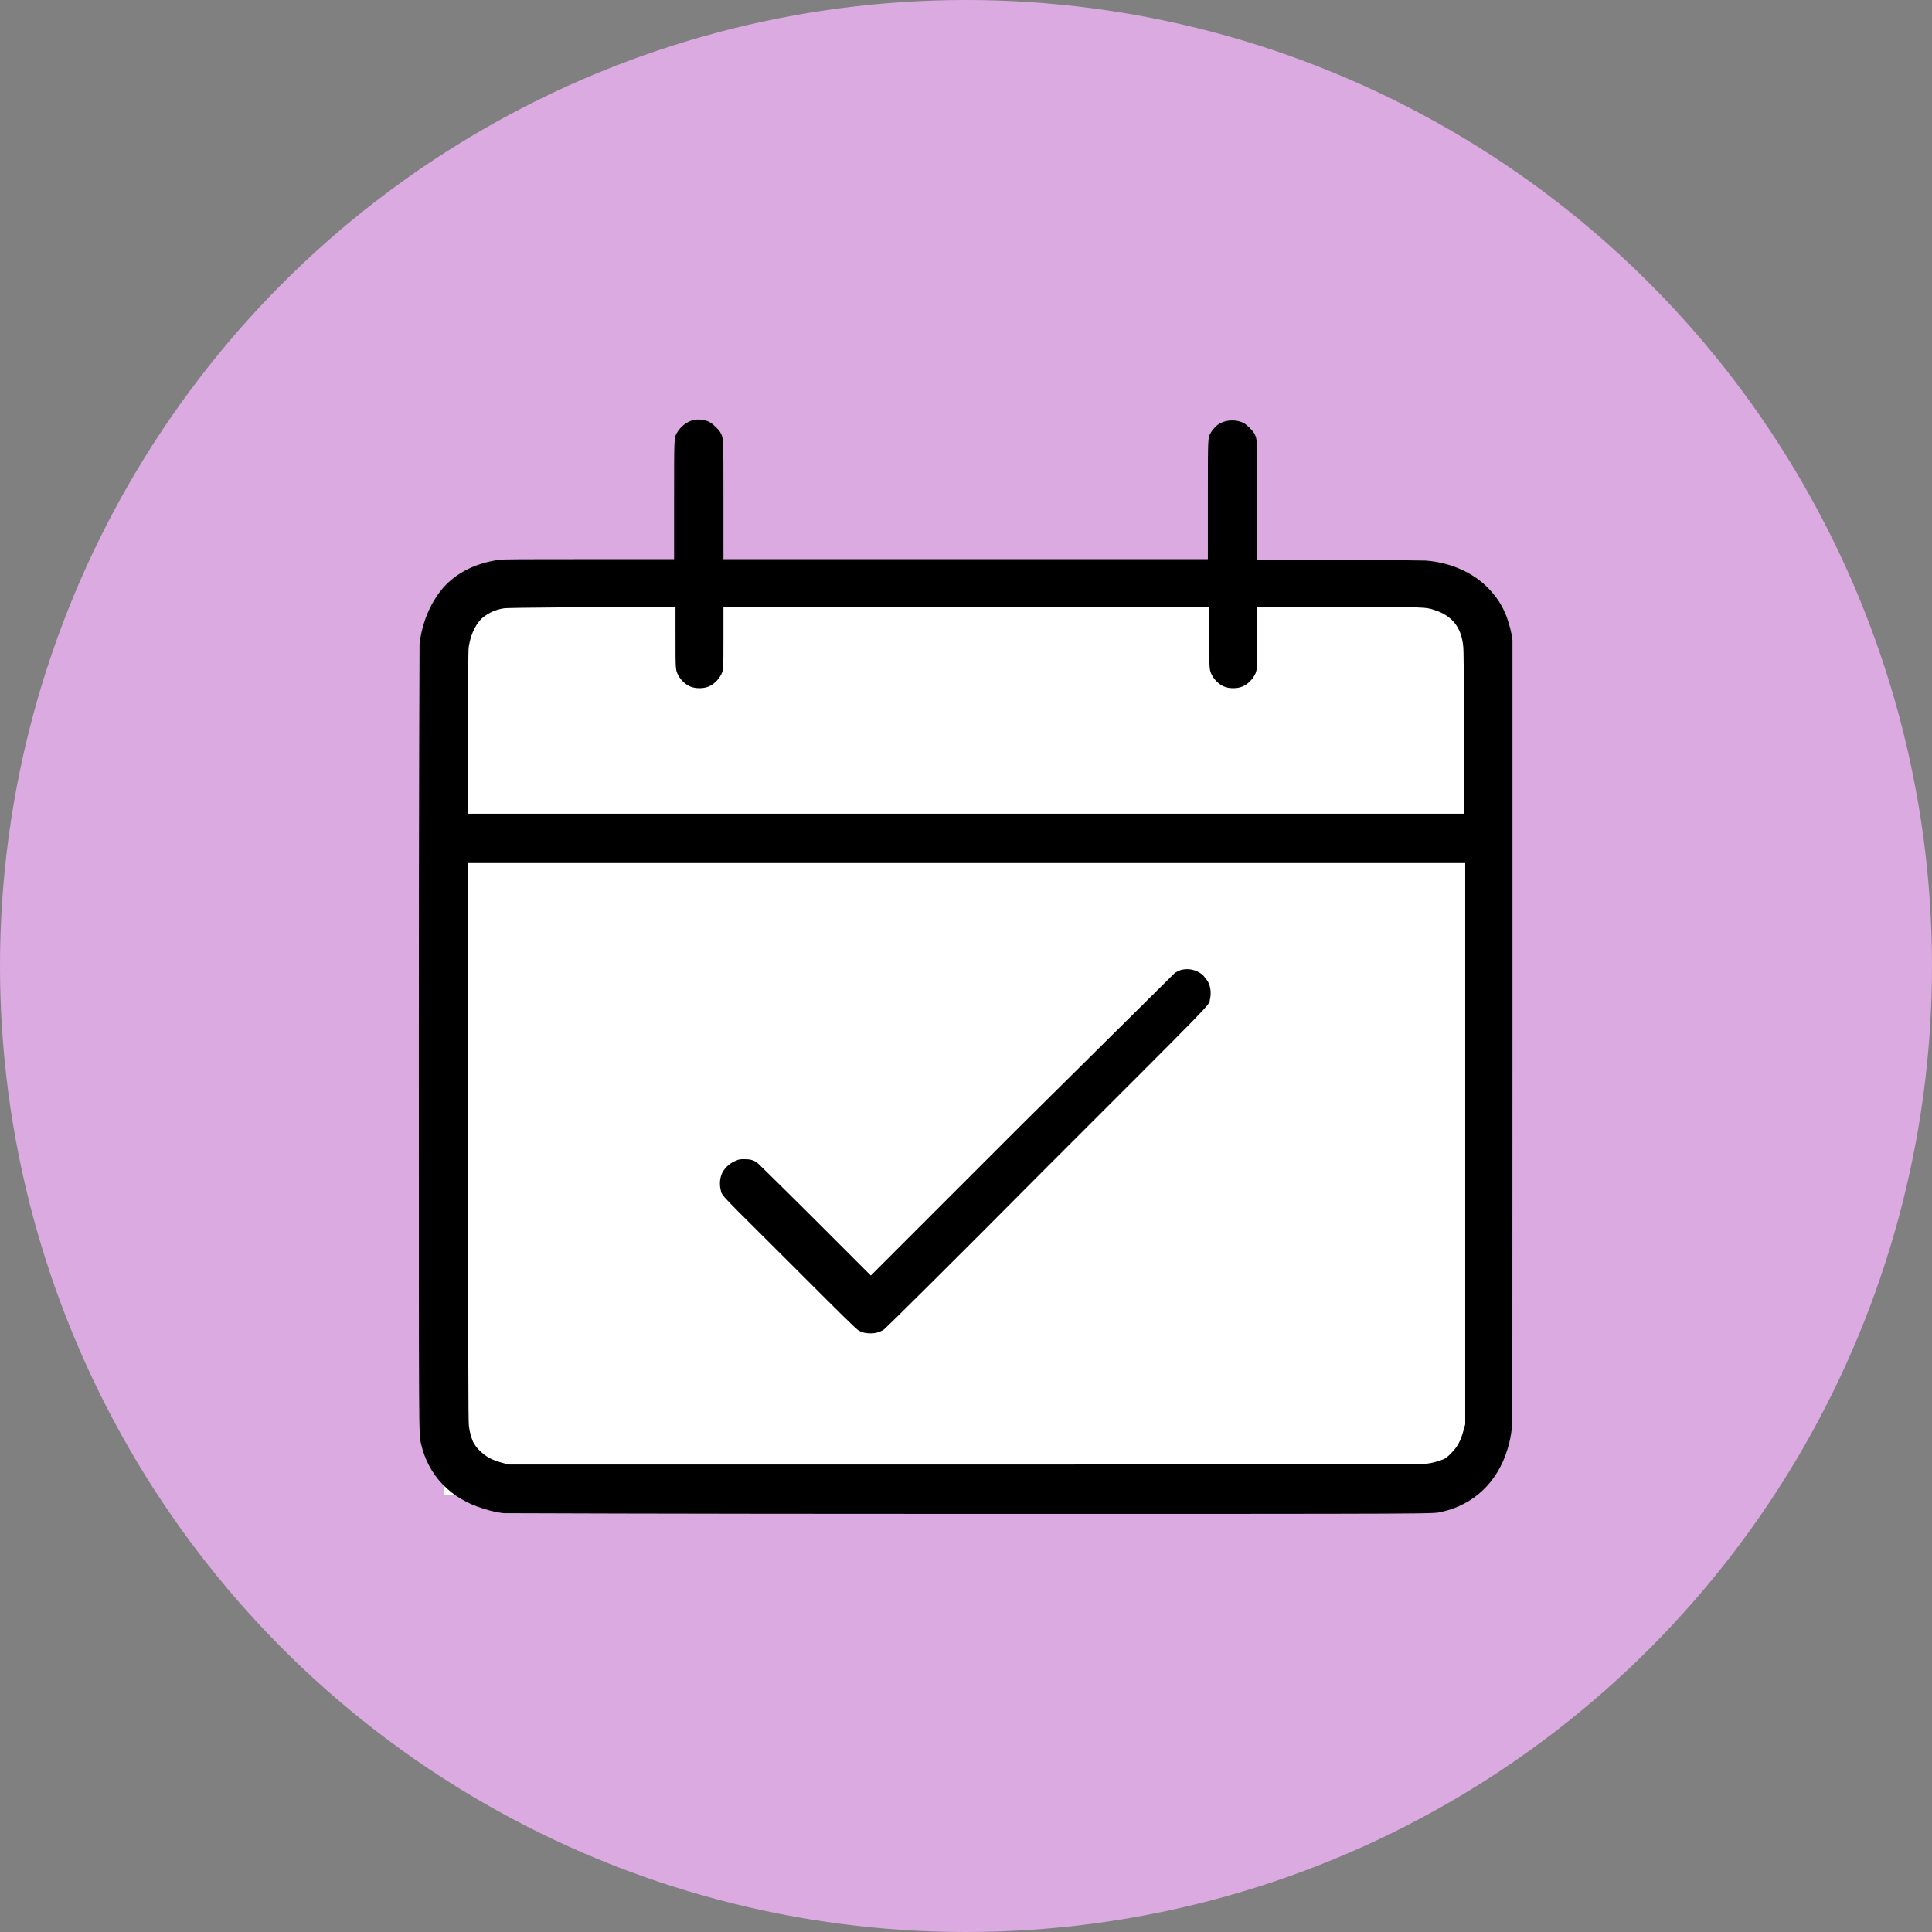
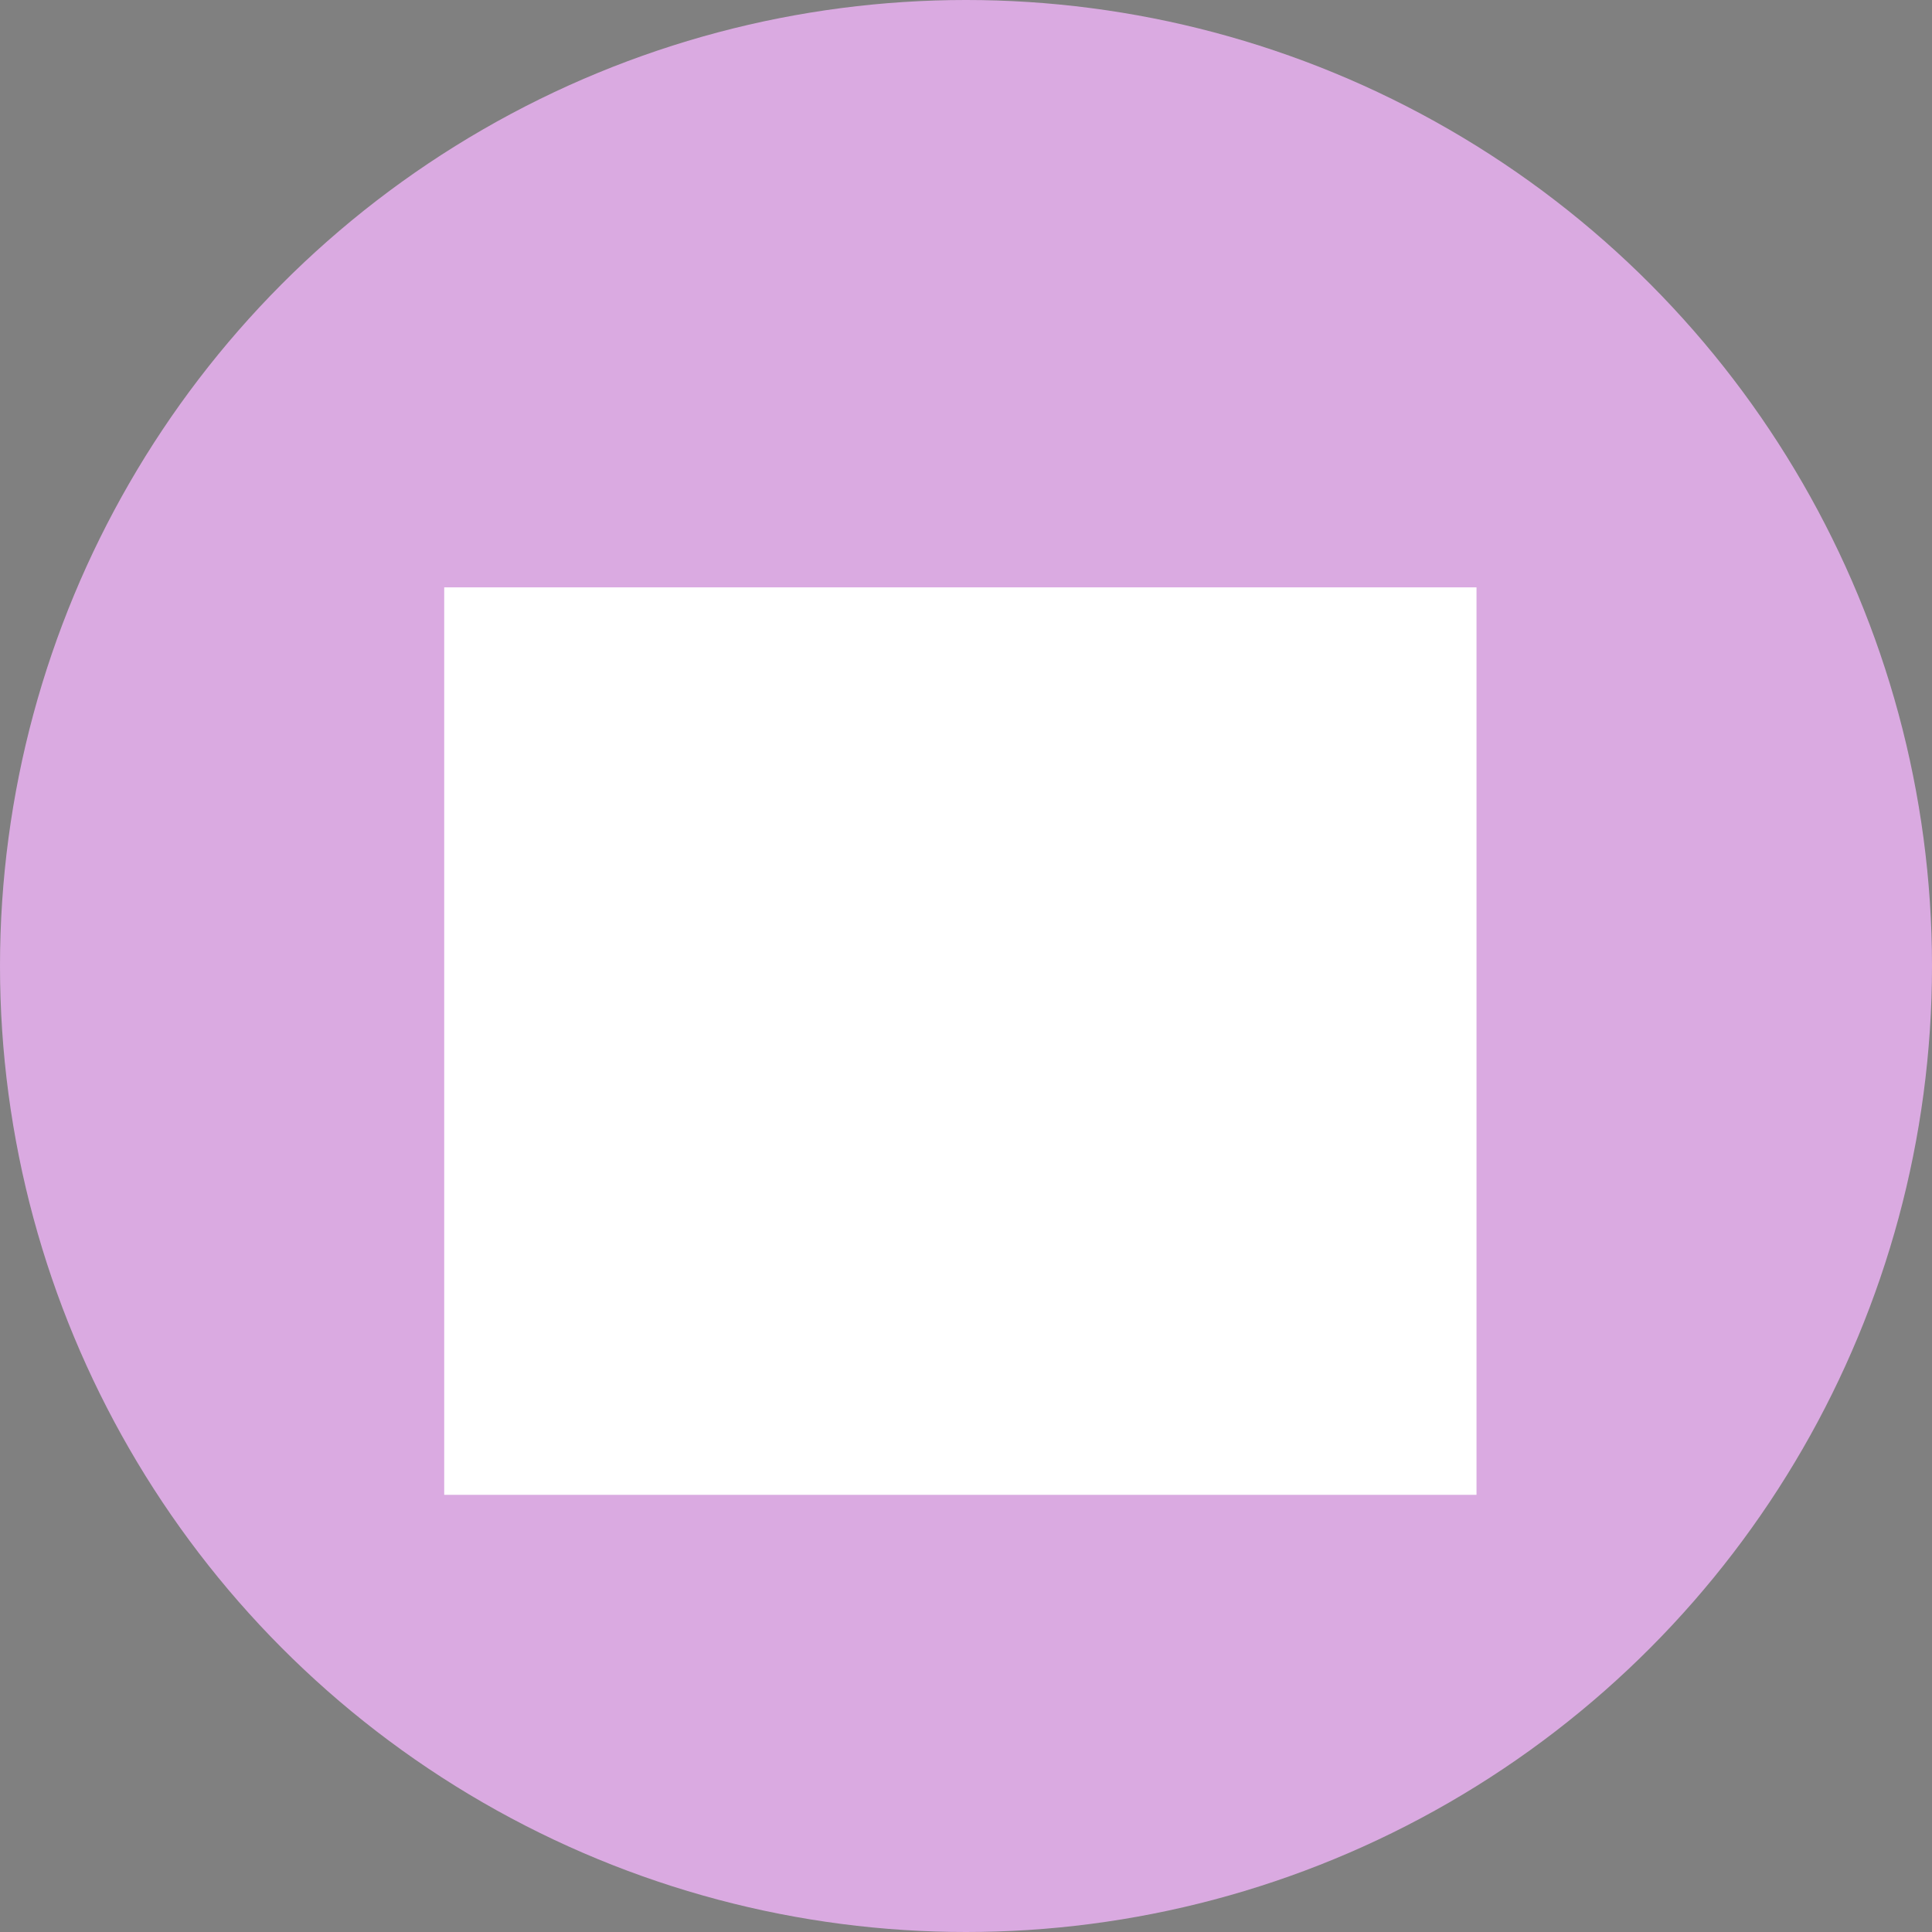
<svg xmlns="http://www.w3.org/2000/svg" version="1.1" id="Layer_1" x="0px" y="0px" viewBox="0 0 274 274" style="enable-background:new 0 0 274 274;" xml:space="preserve">
  <rect x="0" y="0" width="274" height="274" fill="#808080" stroke="none" />
  <style type="text/css">
	.st0{fill:#DAAAE1;}
	.st1{fill-rule:evenodd;clip-rule:evenodd;fill:#FFFFFF;}
	.st2{fill-rule:evenodd;clip-rule:evenodd;}
</style>
  <circle class="st0" cx="137" cy="137" r="137" />
  <rect x="63" y="83.3" class="st1" width="146.4" height="128.7" />
-   <path class="st2" d="M98.2,59.6c-0.6,0.2-1.1,0.5-1.6,1c-0.2,0.2-0.5,0.6-0.6,0.8c-0.4,0.7-0.4,0.4-0.4,9.5v8.4l-12.2,0  c-9.1,0-12.3,0-12.7,0.1c-3.3,0.5-5.9,1.8-7.8,3.9c-1.8,2.1-3,4.8-3.4,8c0,0.3-0.1,19.4-0.1,55.8c0,59.8,0,55.9,0.3,57.6  c1,4.5,4.2,7.9,9,9.3c0.9,0.3,1.9,0.5,2.7,0.6c0.4,0,21.6,0.1,65.7,0.1c70.5,0,65.8,0,67.4-0.3c4.5-1,7.9-4.2,9.3-8.9  c0.3-0.9,0.5-2,0.6-2.9c0.1-0.5,0.1-15.4,0.1-56.2l0-55.6l-0.1-0.7c-0.5-2.5-1.3-4.4-2.8-6.1c-2.1-2.5-5.5-4.2-9.4-4.5  c-0.4,0-4.9-0.1-12.3-0.1h-11.6v-8.4c0-9.1,0-8.7-0.4-9.5c-0.2-0.4-1-1.2-1.5-1.5c-1-0.5-2.3-0.5-3.3,0c-0.5,0.2-1.2,1-1.4,1.4  c-0.4,0.7-0.4,0.4-0.4,9.5v8.4H137h-34.4v-8.4c0-9.1,0-8.7-0.4-9.5c-0.2-0.4-1-1.2-1.5-1.5C100,59.5,99,59.4,98.2,59.6 M71.3,86.3  c-1.1,0.2-1.9,0.6-2.6,1.1c-1.1,0.8-1.9,2.4-2.2,4.2c-0.1,0.7-0.1,1.2-0.1,12.3v11.5H137h70.6v-11.6c0-8.1,0-11.8-0.1-12.3  c-0.3-2.6-1.6-4.2-4.1-5c-1.4-0.4-0.6-0.4-13.4-0.4h-11.7v4.3c0,4.7,0,4.7-0.4,5.4c-0.1,0.2-0.4,0.6-0.6,0.8c-0.7,0.7-1.4,1-2.4,1  c-1,0-1.7-0.3-2.4-1c-0.2-0.2-0.5-0.6-0.6-0.8c-0.4-0.8-0.4-0.7-0.4-5.4v-4.3H137h-34.4v4.3c0,4.7,0,4.7-0.4,5.4  c-0.1,0.2-0.4,0.6-0.6,0.8c-0.7,0.7-1.4,1-2.4,1s-1.7-0.3-2.4-1c-0.2-0.2-0.5-0.6-0.6-0.8c-0.4-0.8-0.4-0.7-0.4-5.4v-4.3l-12,0  C73.7,86.2,71.7,86.2,71.3,86.3 M66.4,162c0,27.6,0,39.8,0.1,40.2c0.1,0.9,0.3,1.6,0.6,2.3c0.3,0.5,0.4,0.7,0.9,1.2  c0.9,0.9,1.8,1.4,3.4,1.8l0.7,0.2l64.7,0c45.5,0,64.9,0,65.4-0.1c0.9-0.1,1.6-0.3,2.4-0.6c0.5-0.2,0.7-0.4,1.2-0.9  c0.9-0.9,1.4-1.8,1.8-3.4l0.2-0.7l0-39.8l0-39.8H137H66.4V162 M167.8,137.5c-0.3,0-0.9,0.3-1.2,0.5c-0.1,0.1-9.9,9.8-21.7,21.5  l-21.4,21.4l-7.9-7.9c-4.4-4.4-8.1-8-8.2-8.1c-0.6-0.4-1-0.5-1.8-0.5c-0.6,0-0.8,0-1.2,0.2c-0.8,0.3-1.5,0.9-1.9,1.6  c-0.4,0.7-0.5,1.7-0.3,2.5c0.2,1-0.2,0.4,9.9,10.5c7.2,7.2,9.4,9.4,9.7,9.5c0.5,0.3,1,0.4,1.7,0.4c0.7,0,1.3-0.2,1.8-0.5  c0.2-0.1,9.3-9.1,23.1-23c24.6-24.6,23-22.9,23.2-23.9c0.2-0.8,0.1-1.8-0.3-2.5c-0.1-0.2-0.4-0.5-0.6-0.8  C170,137.7,168.9,137.3,167.8,137.5" />
</svg>